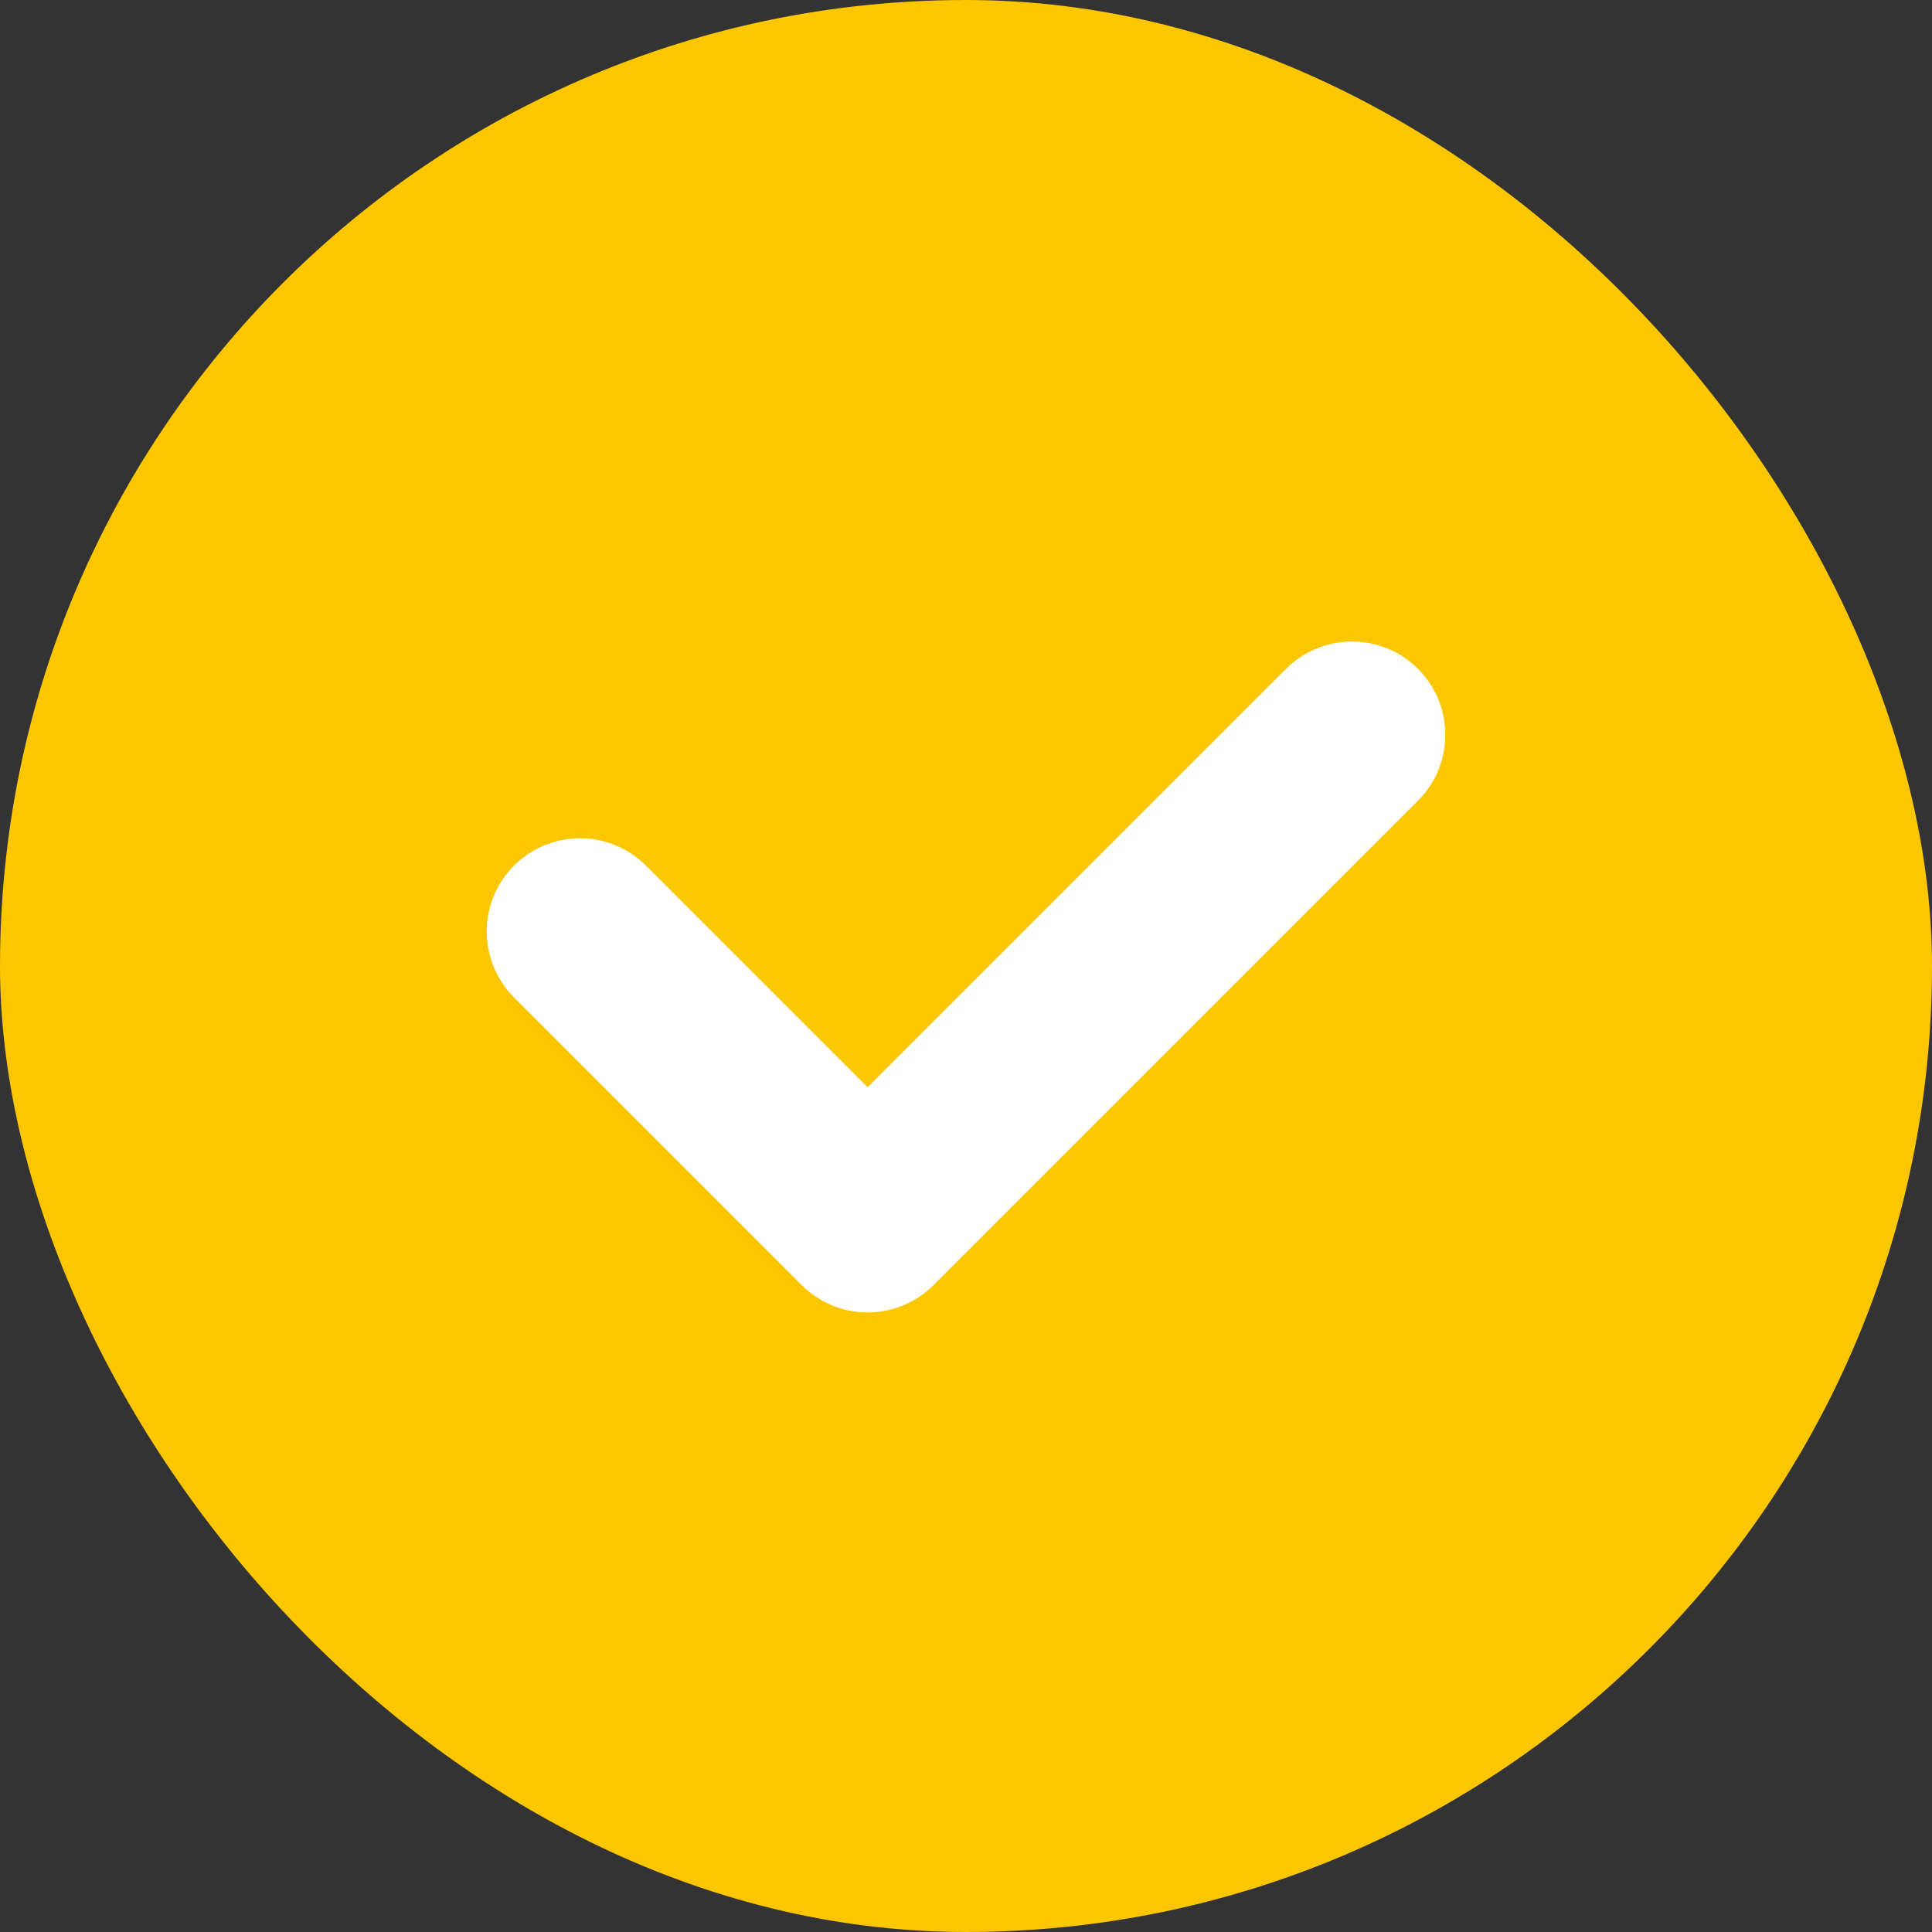
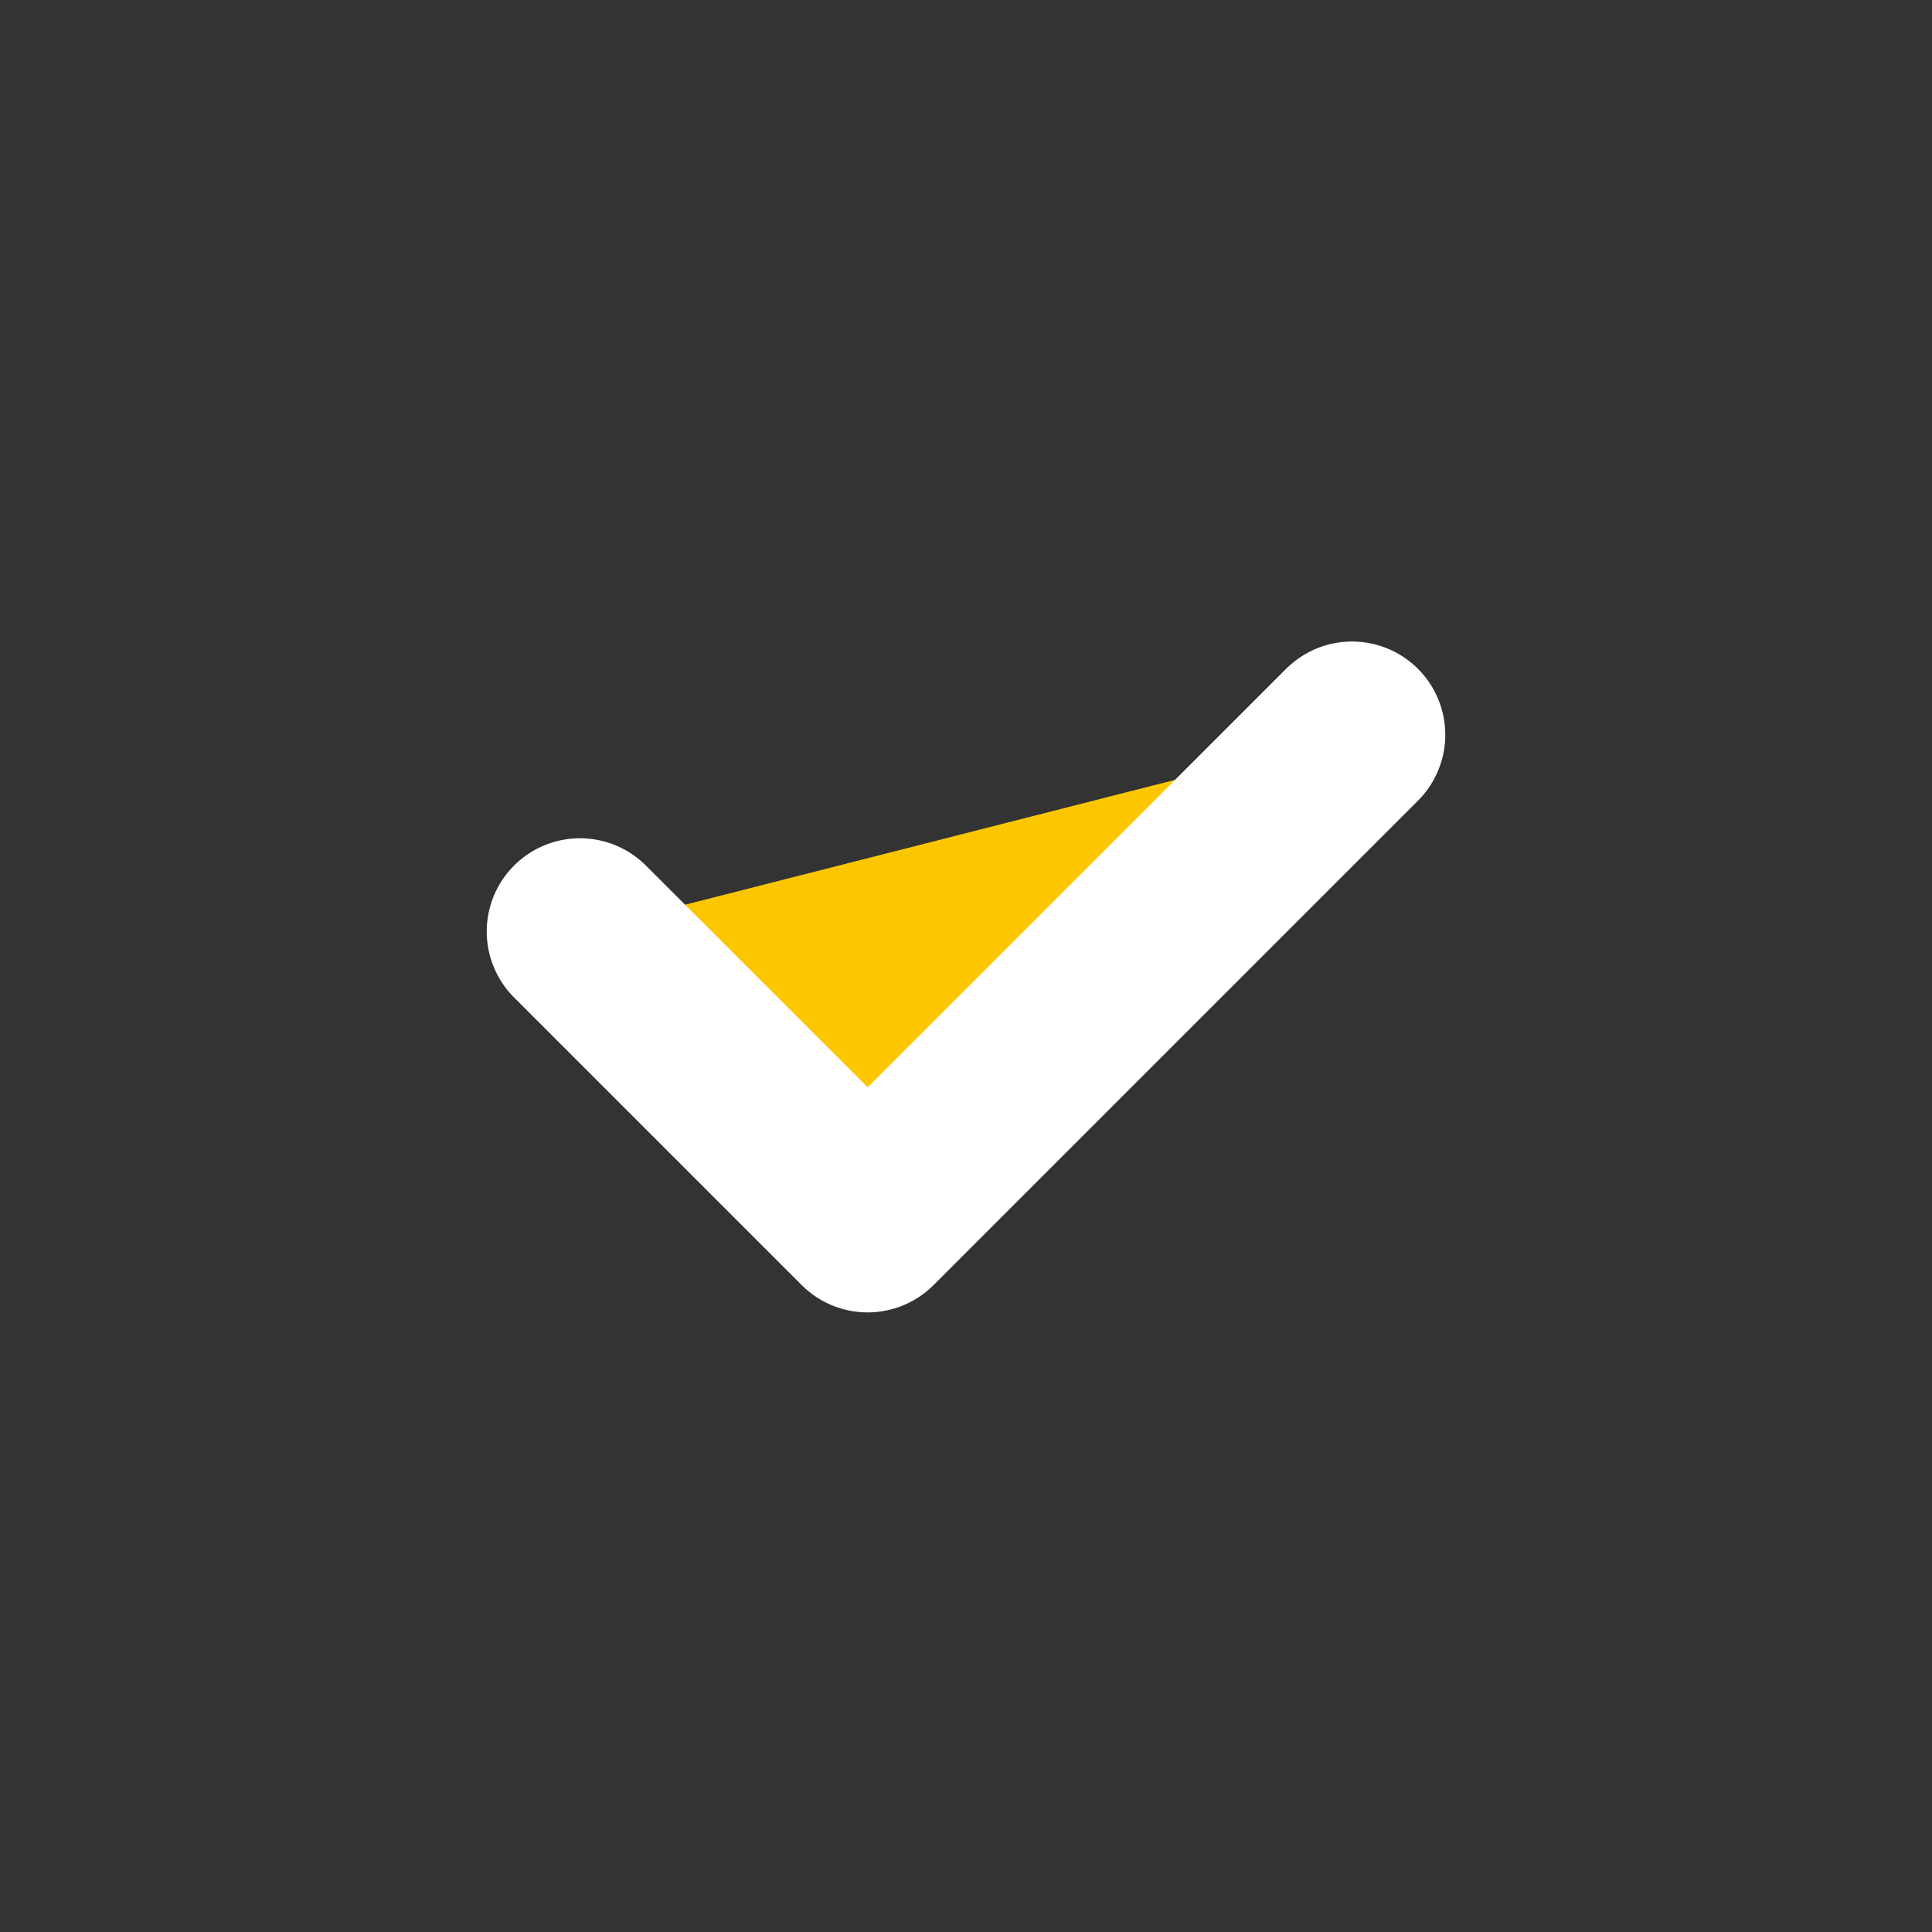
<svg xmlns="http://www.w3.org/2000/svg" id="_레이어_2" data-name="레이어 2" viewBox="0 0 41.44 41.44">
  <rect x="0" y="0" width="41.44" height="41.44" fill="#333333" stroke="none" />
  <defs>
    <style>
      .cls-1, .cls-2 {
        fill: #fcc700;
      }

      .cls-2 {
        stroke: #fff;
        stroke-linecap: round;
        stroke-linejoin: round;
        stroke-width: 4px;
      }
    </style>
  </defs>
  <g id="_레이어_1-2" data-name="레이어 1">
-     <rect class="cls-1" x="0" y="0" width="41.44" height="41.44" rx="20.72" ry="20.72" />
    <polyline class="cls-2" points="12.44 19.98 18.61 26.15 29 15.76" />
  </g>
</svg>